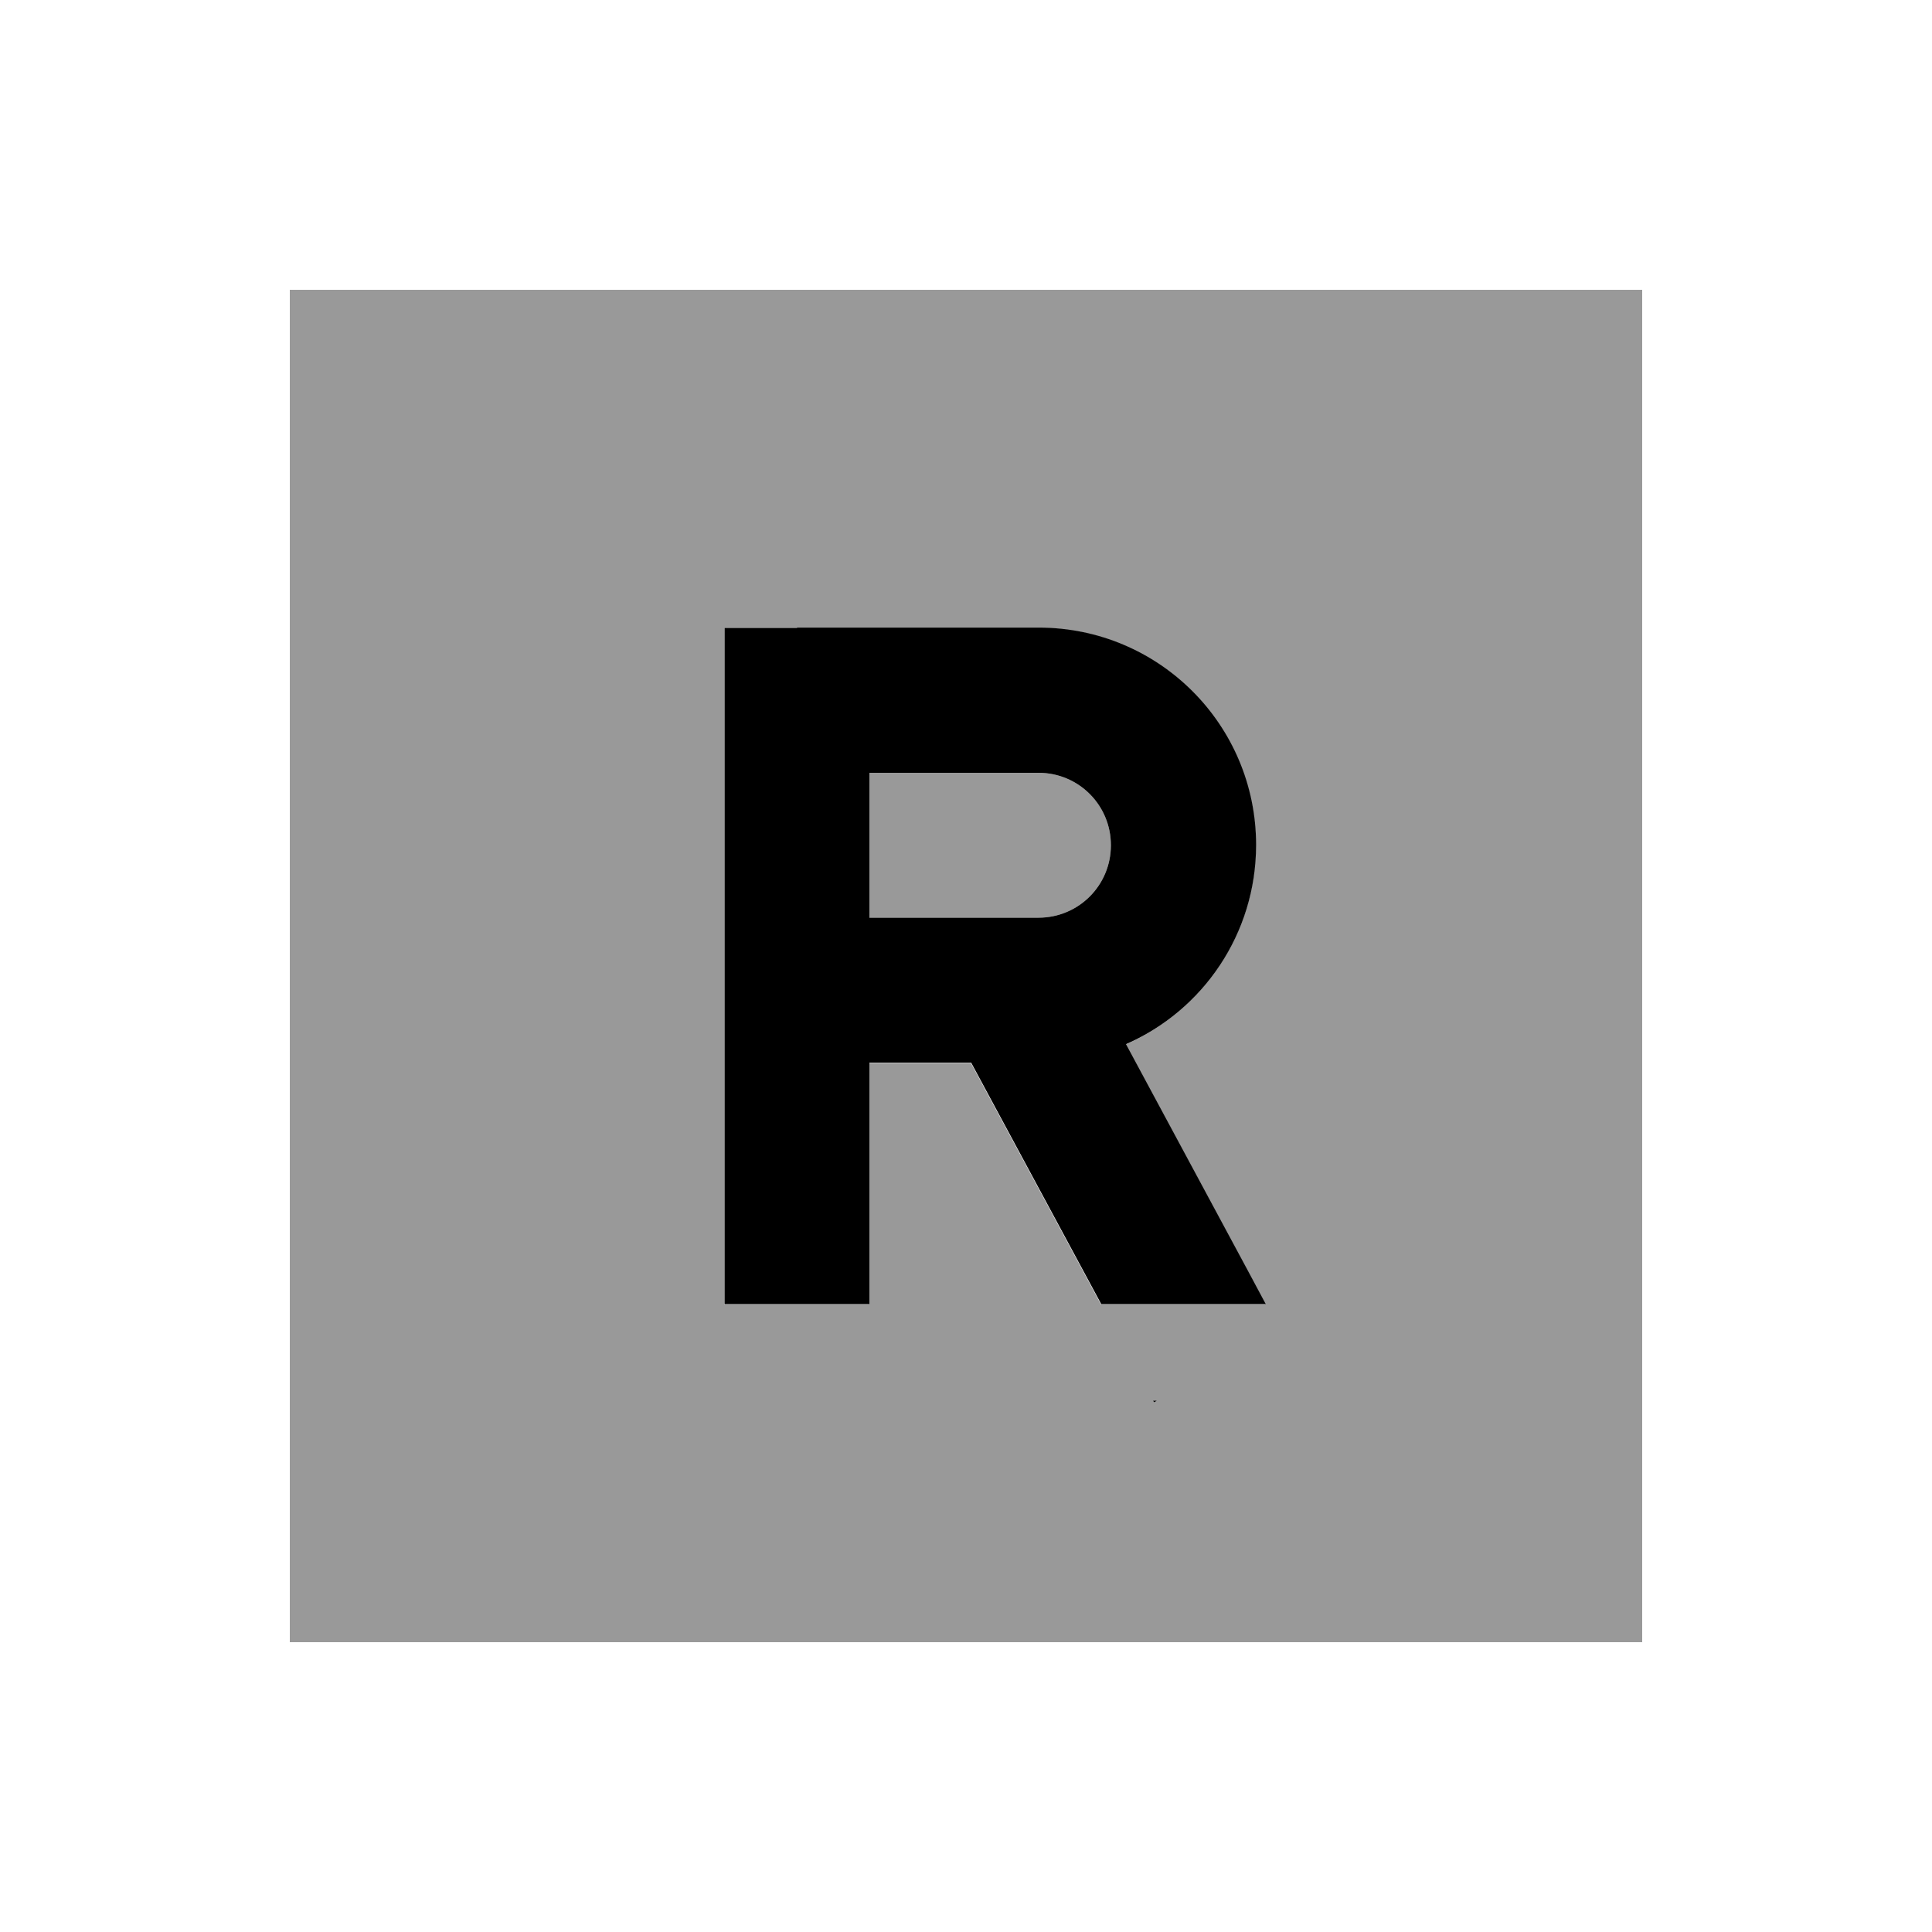
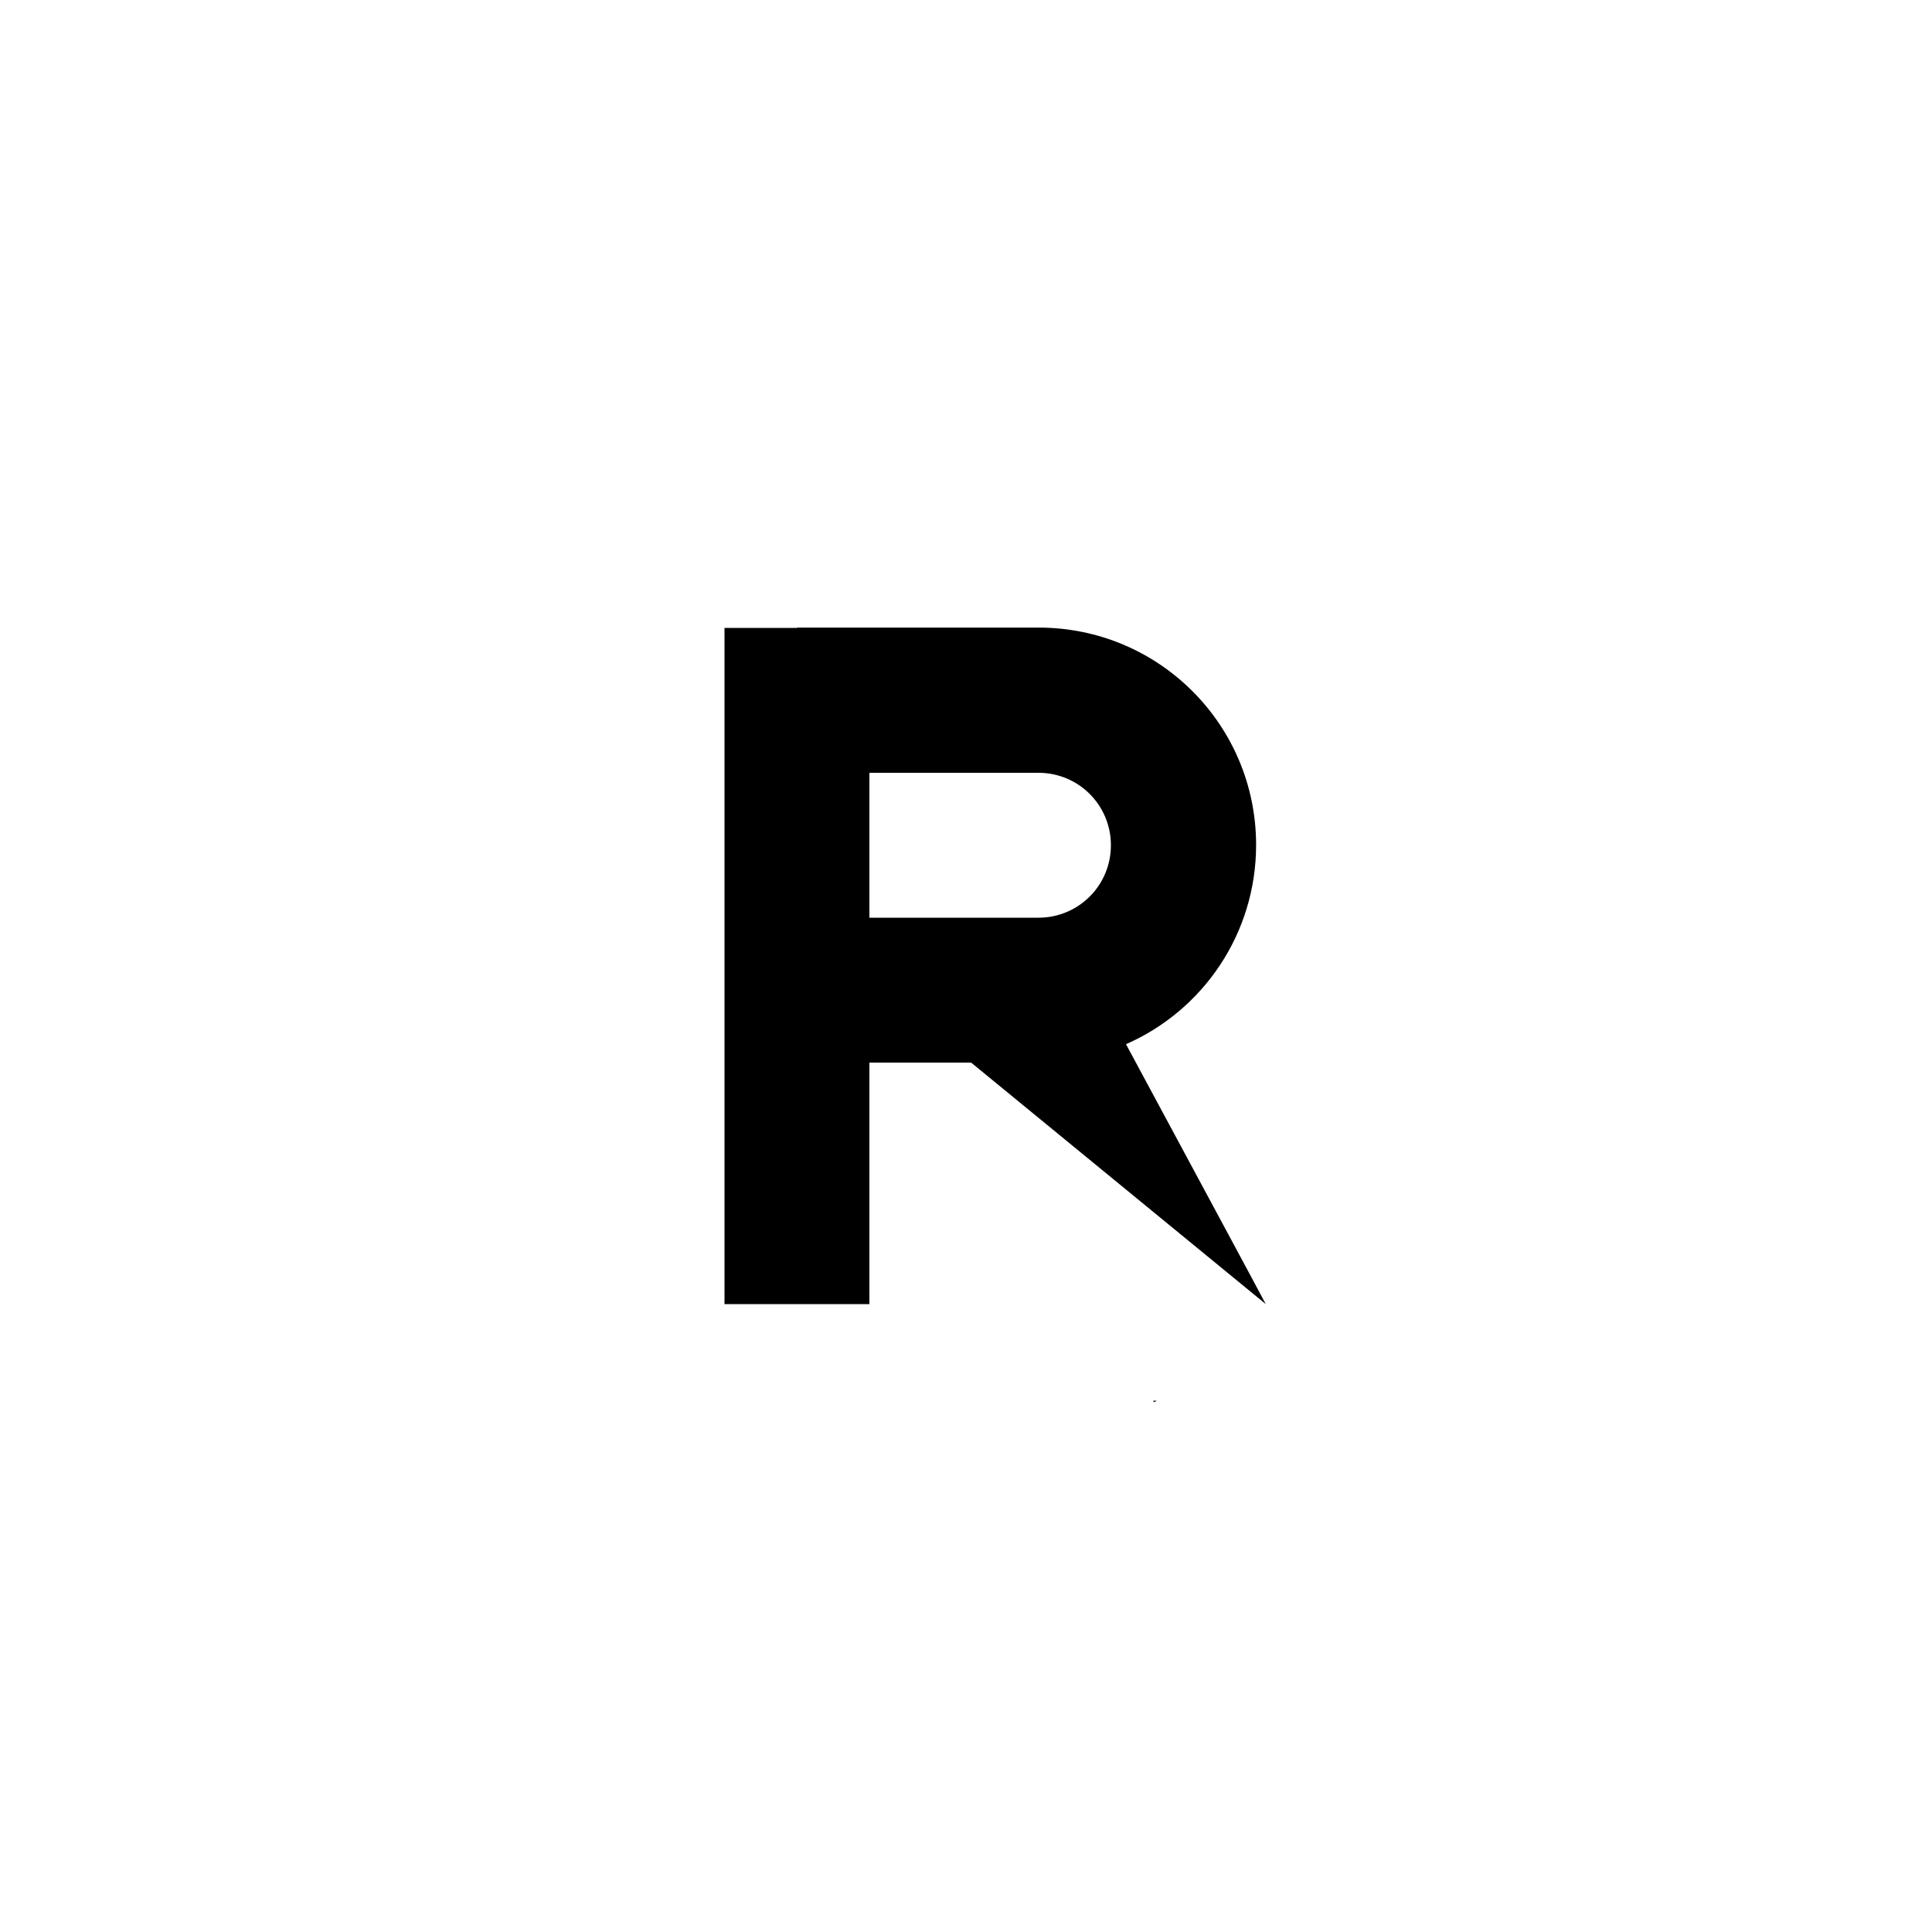
<svg xmlns="http://www.w3.org/2000/svg" viewBox="0 0 640 640">
-   <path opacity=".4" fill="currentColor" d="M96 96L96 544L544 544L544 96L96 96zM240 208L344 208C383.8 208 416 240.2 416 280C416 309.5 398.3 334.8 372.9 346L413.1 420.7L419.2 432.1L364.7 432.1L321.6 352.1L287.9 352.1L287.9 432.1L239.9 432.1L239.9 208.1zM288 256L288 304L344 304C357.3 304 368 293.3 368 280C368 266.7 357.3 256 344 256L288 256z" />
-   <path fill="currentColor" d="M264 208L240 208L240 432L288 432L288 352L321.7 352L364.8 432L419.3 432L413.2 420.6L373 345.9C398.4 334.8 416.1 309.4 416.1 279.9C416.1 240.1 383.9 207.9 344.1 207.9L264.1 207.9zM383.2 464L382 464L382.3 464.5L383.2 464zM336 304L288 304L288 256L344 256C357.3 256 368 266.7 368 280C368 293.3 357.3 304 344 304L336 304z" />
+   <path fill="currentColor" d="M264 208L240 208L240 432L288 432L288 352L321.7 352L419.3 432L413.2 420.6L373 345.9C398.4 334.8 416.1 309.4 416.1 279.9C416.1 240.1 383.9 207.9 344.1 207.9L264.1 207.9zM383.2 464L382 464L382.3 464.5L383.2 464zM336 304L288 304L288 256L344 256C357.3 256 368 266.7 368 280C368 293.3 357.3 304 344 304L336 304z" />
</svg>